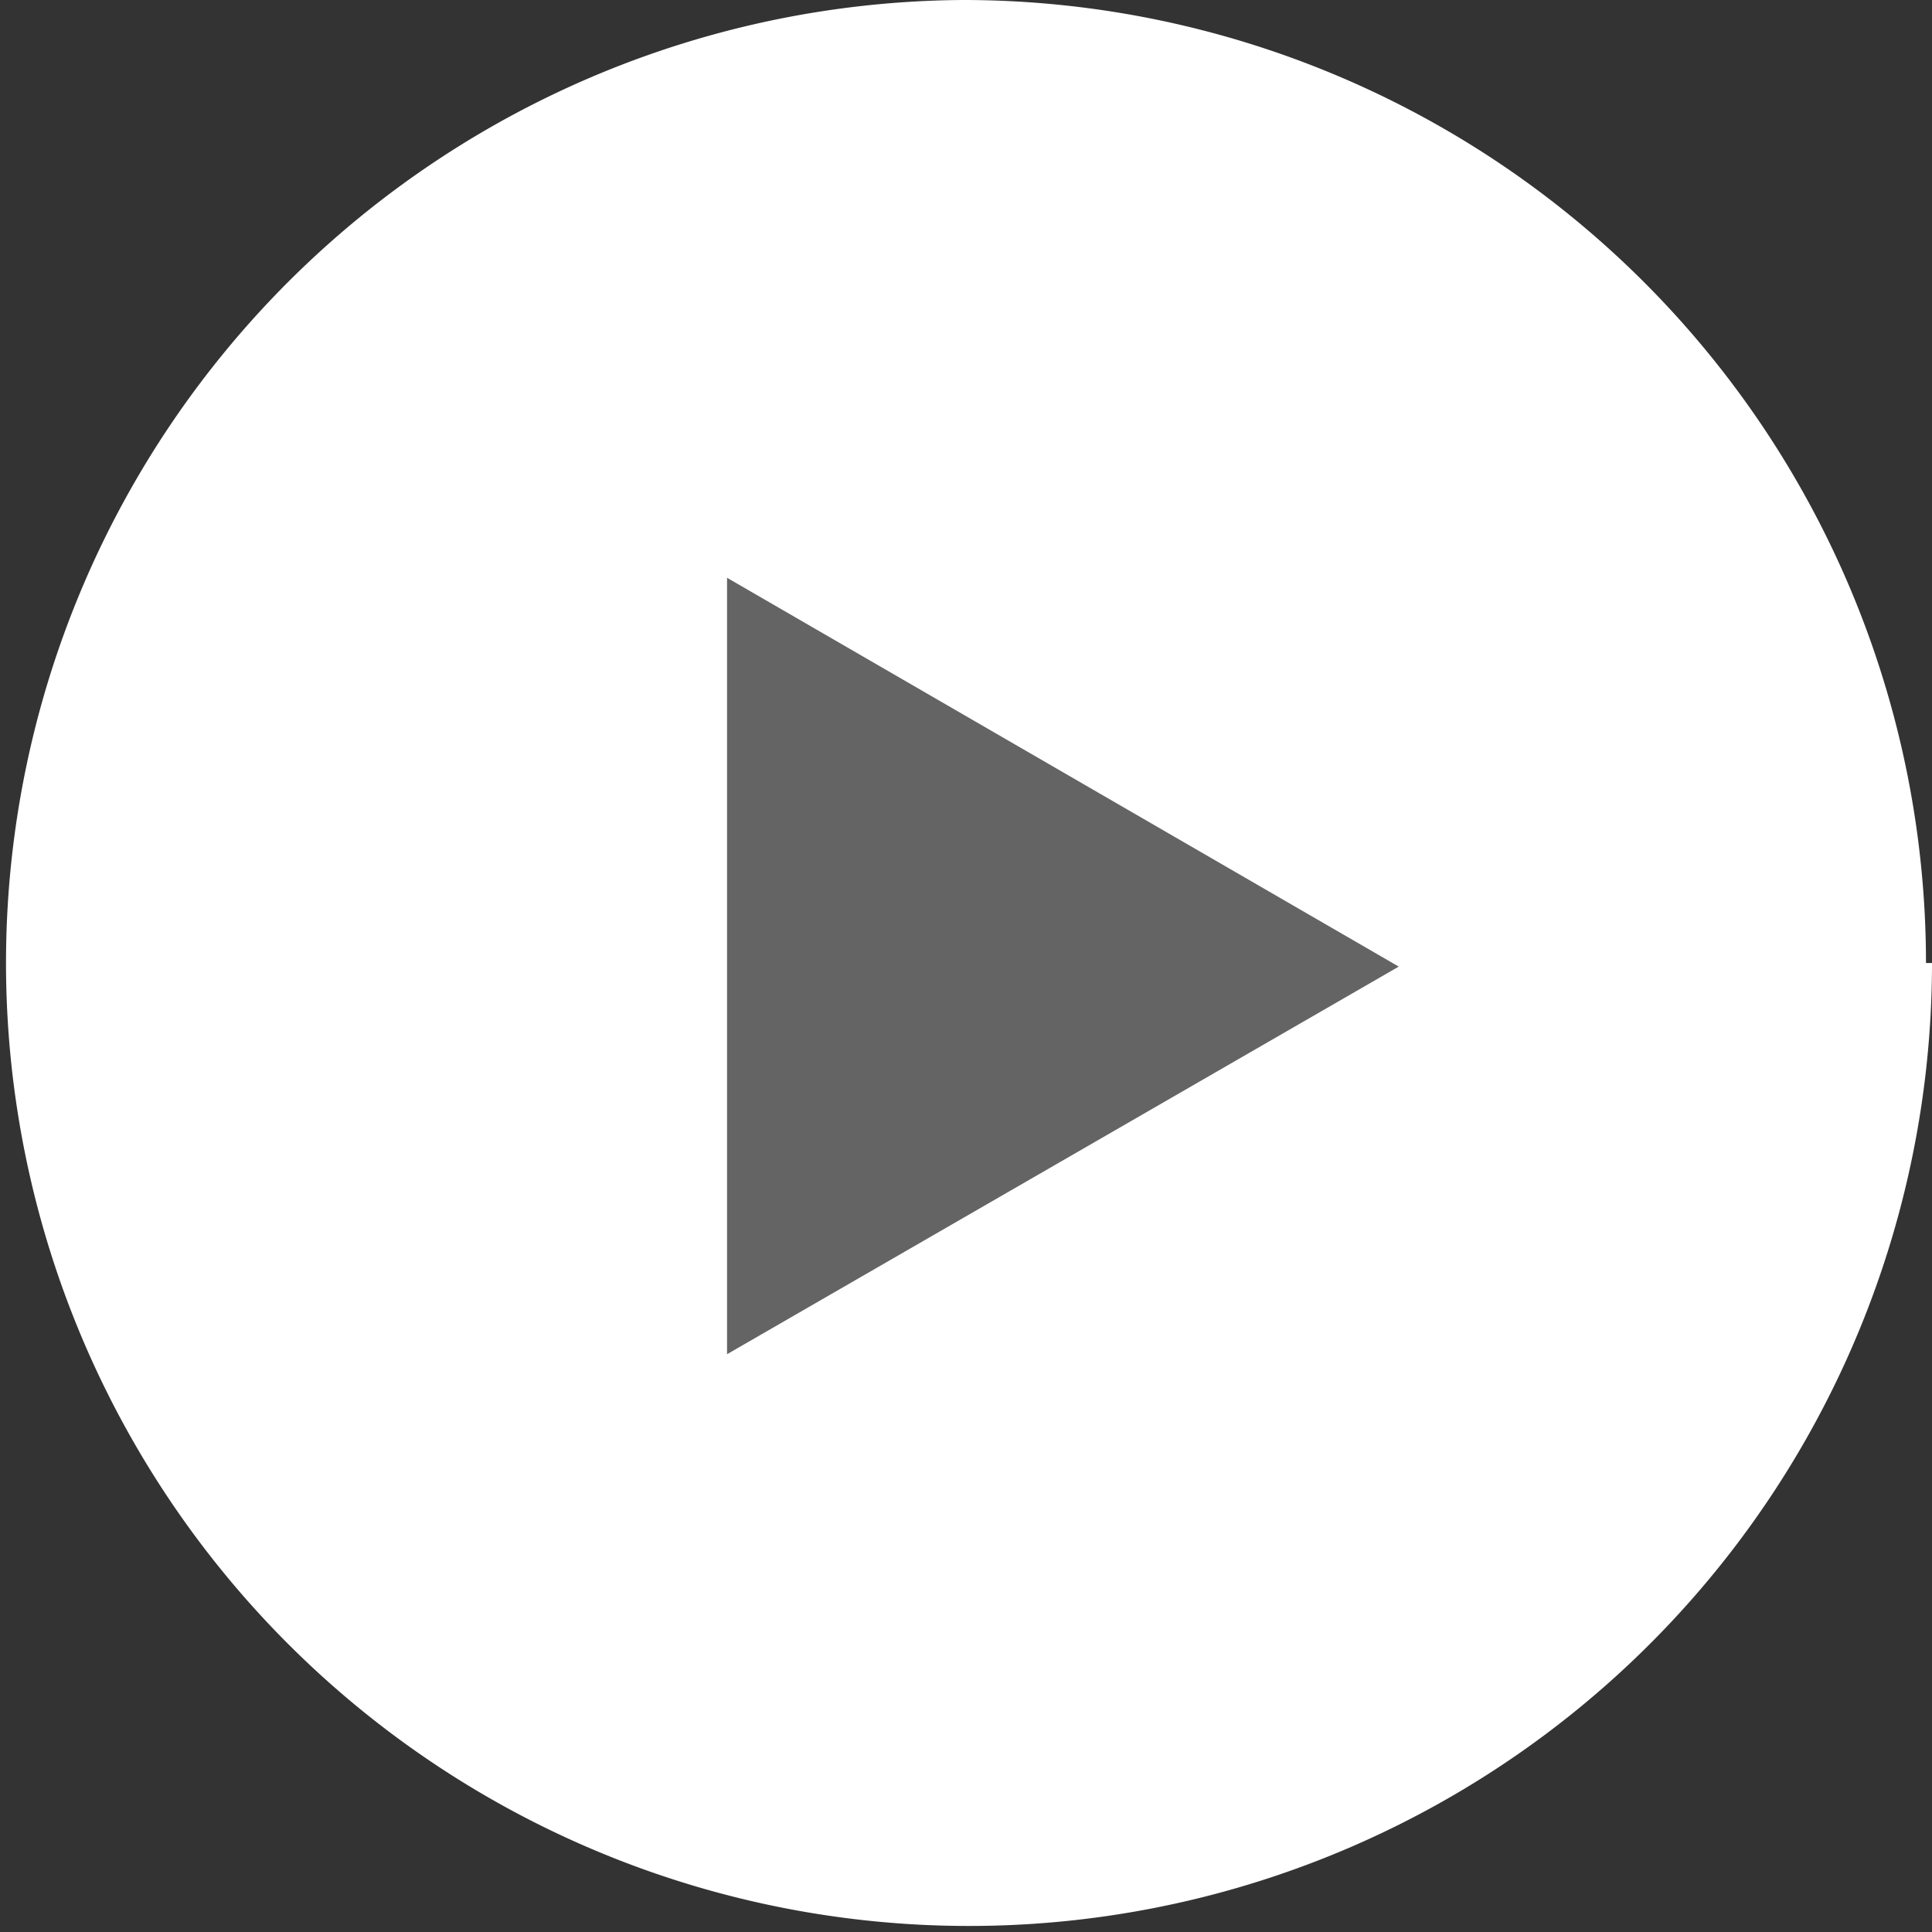
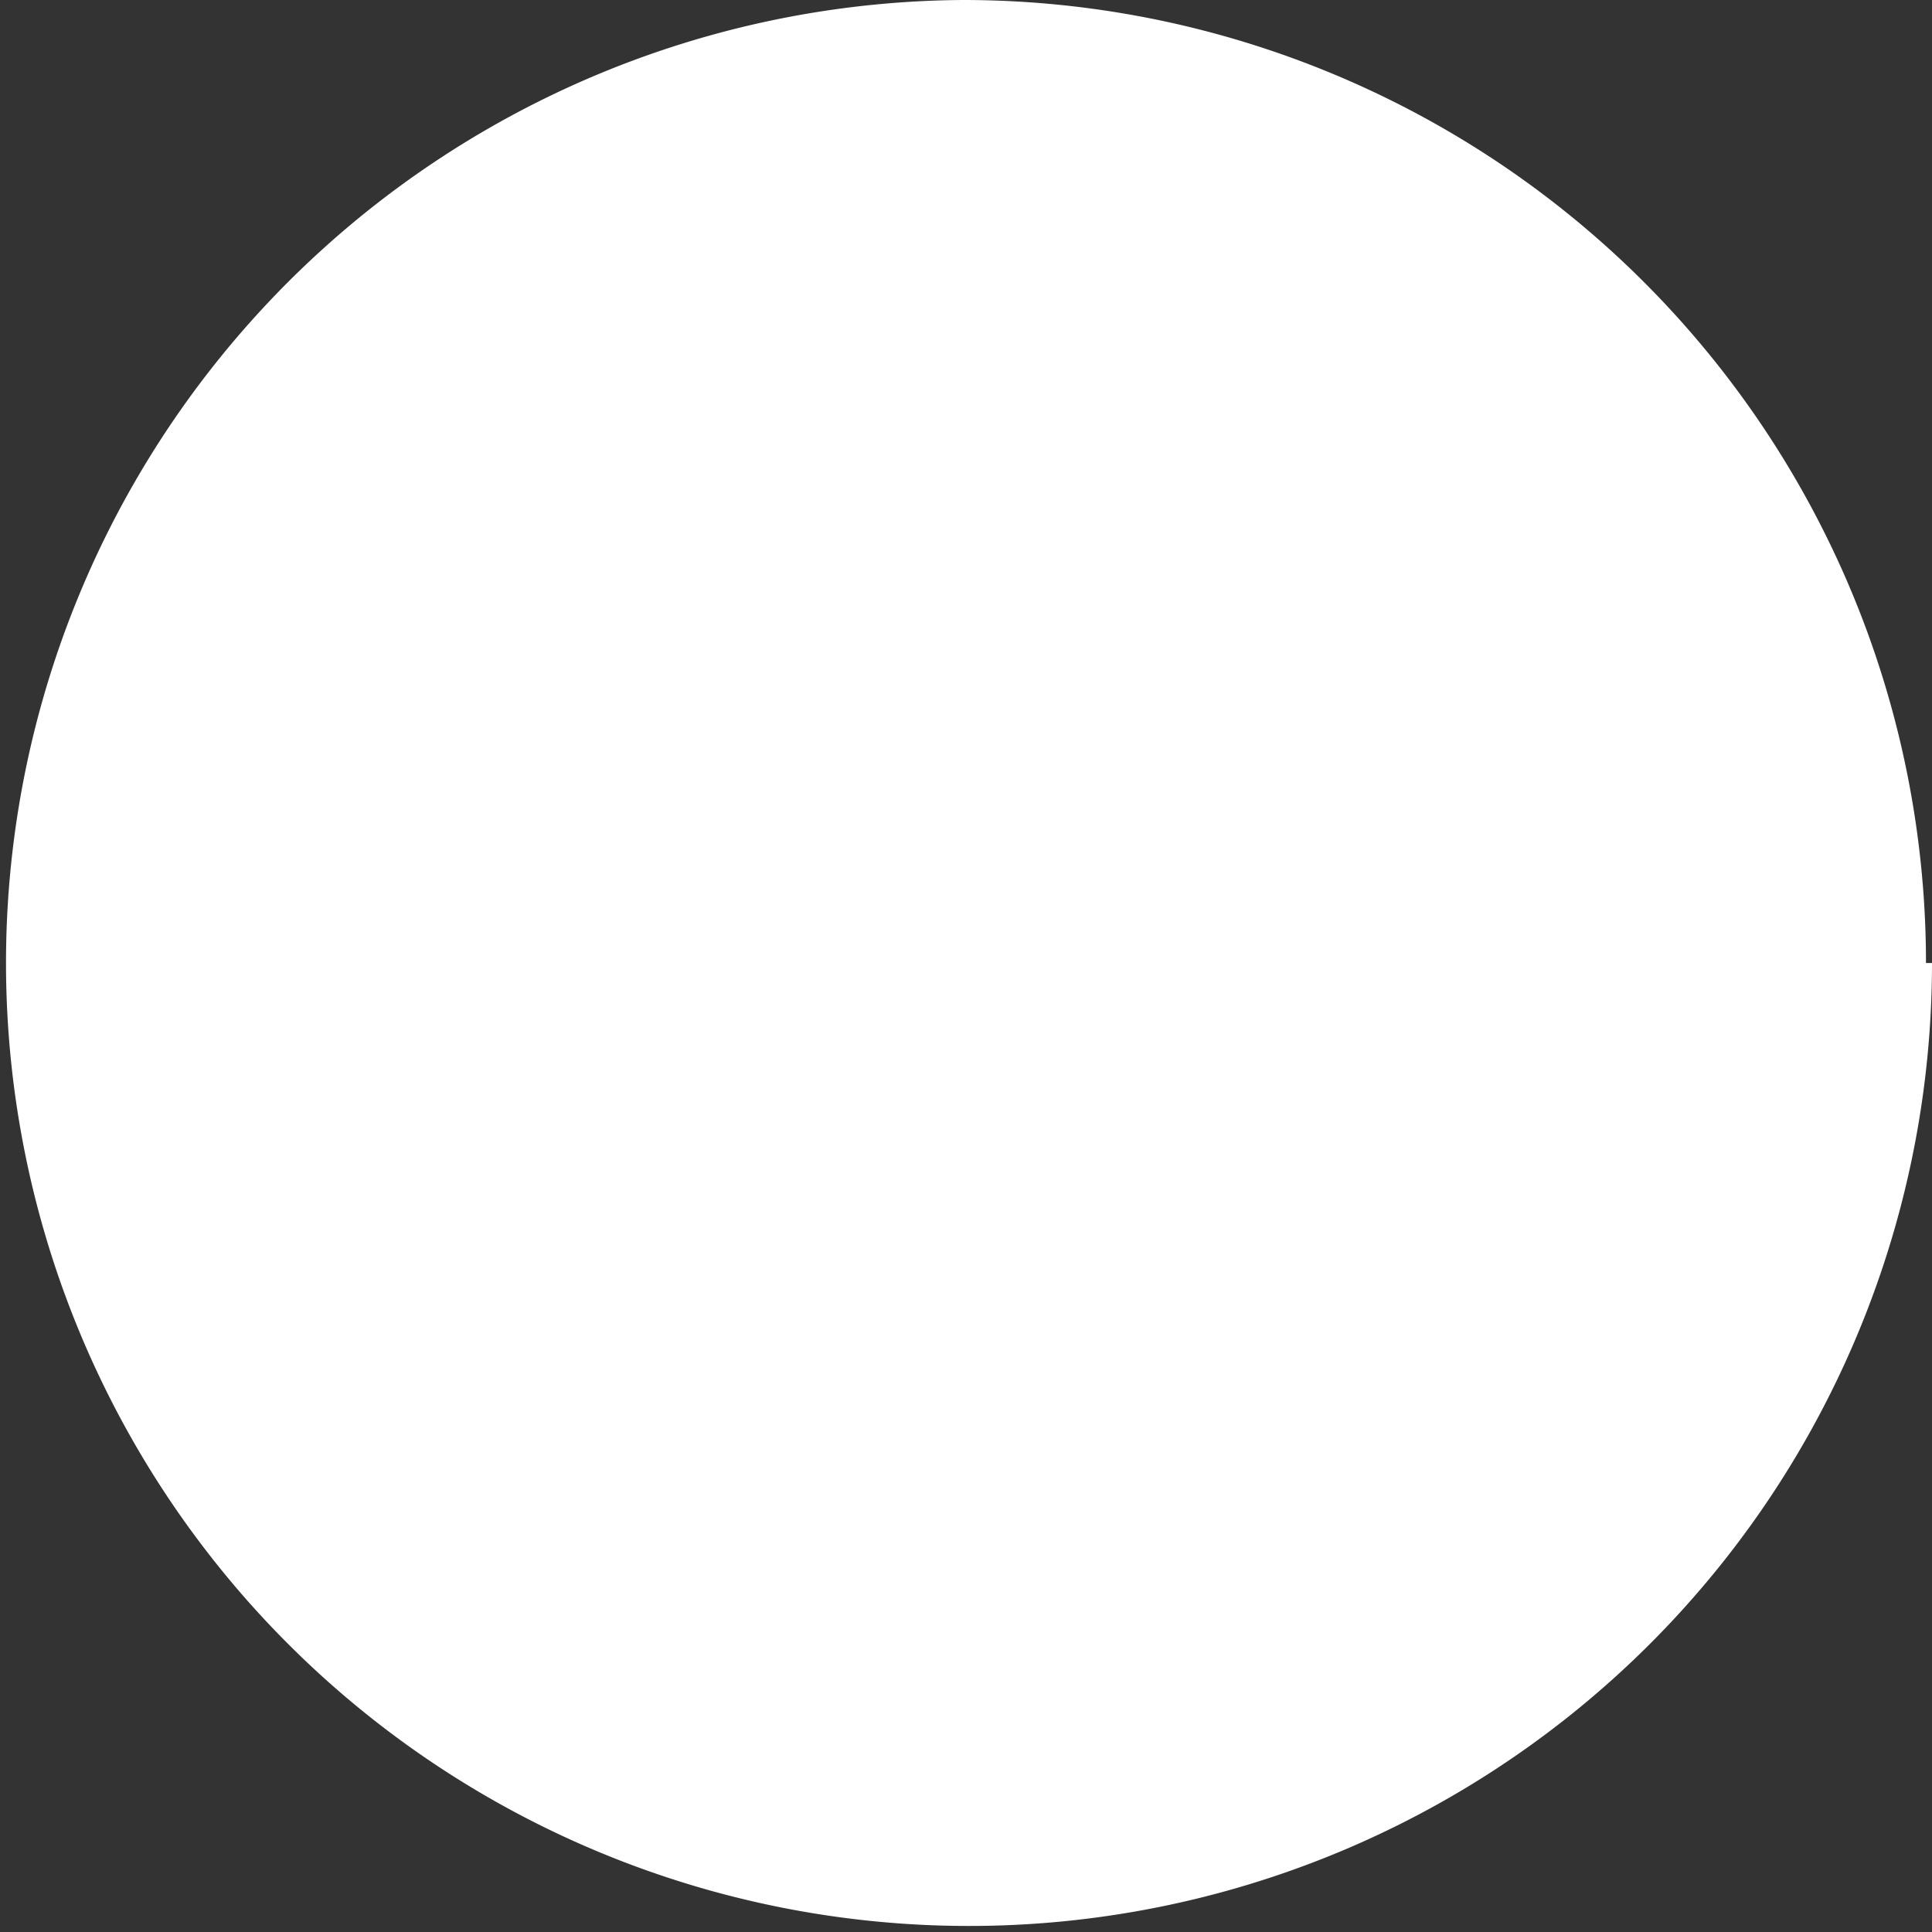
<svg xmlns="http://www.w3.org/2000/svg" viewBox="0 0 16.05 16.05">
  <rect x="0" y="0" width="16.05" height="16.05" fill="#333333" stroke="none" />
  <defs>
    <style>.cls-1{fill:#fff;}.cls-2{fill:#646464;}</style>
  </defs>
  <g id="レイヤー_2" data-name="レイヤー 2">
    <g id="レイヤー_1-2" data-name="レイヤー 1">
      <path class="cls-1" d="M16.05,8A8,8,0,1,1,8,0a8,8,0,0,1,8,8" />
-       <polygon class="cls-2" points="6.04 4.8 6.04 11.25 11.62 8.03 6.04 4.8" />
    </g>
  </g>
</svg>